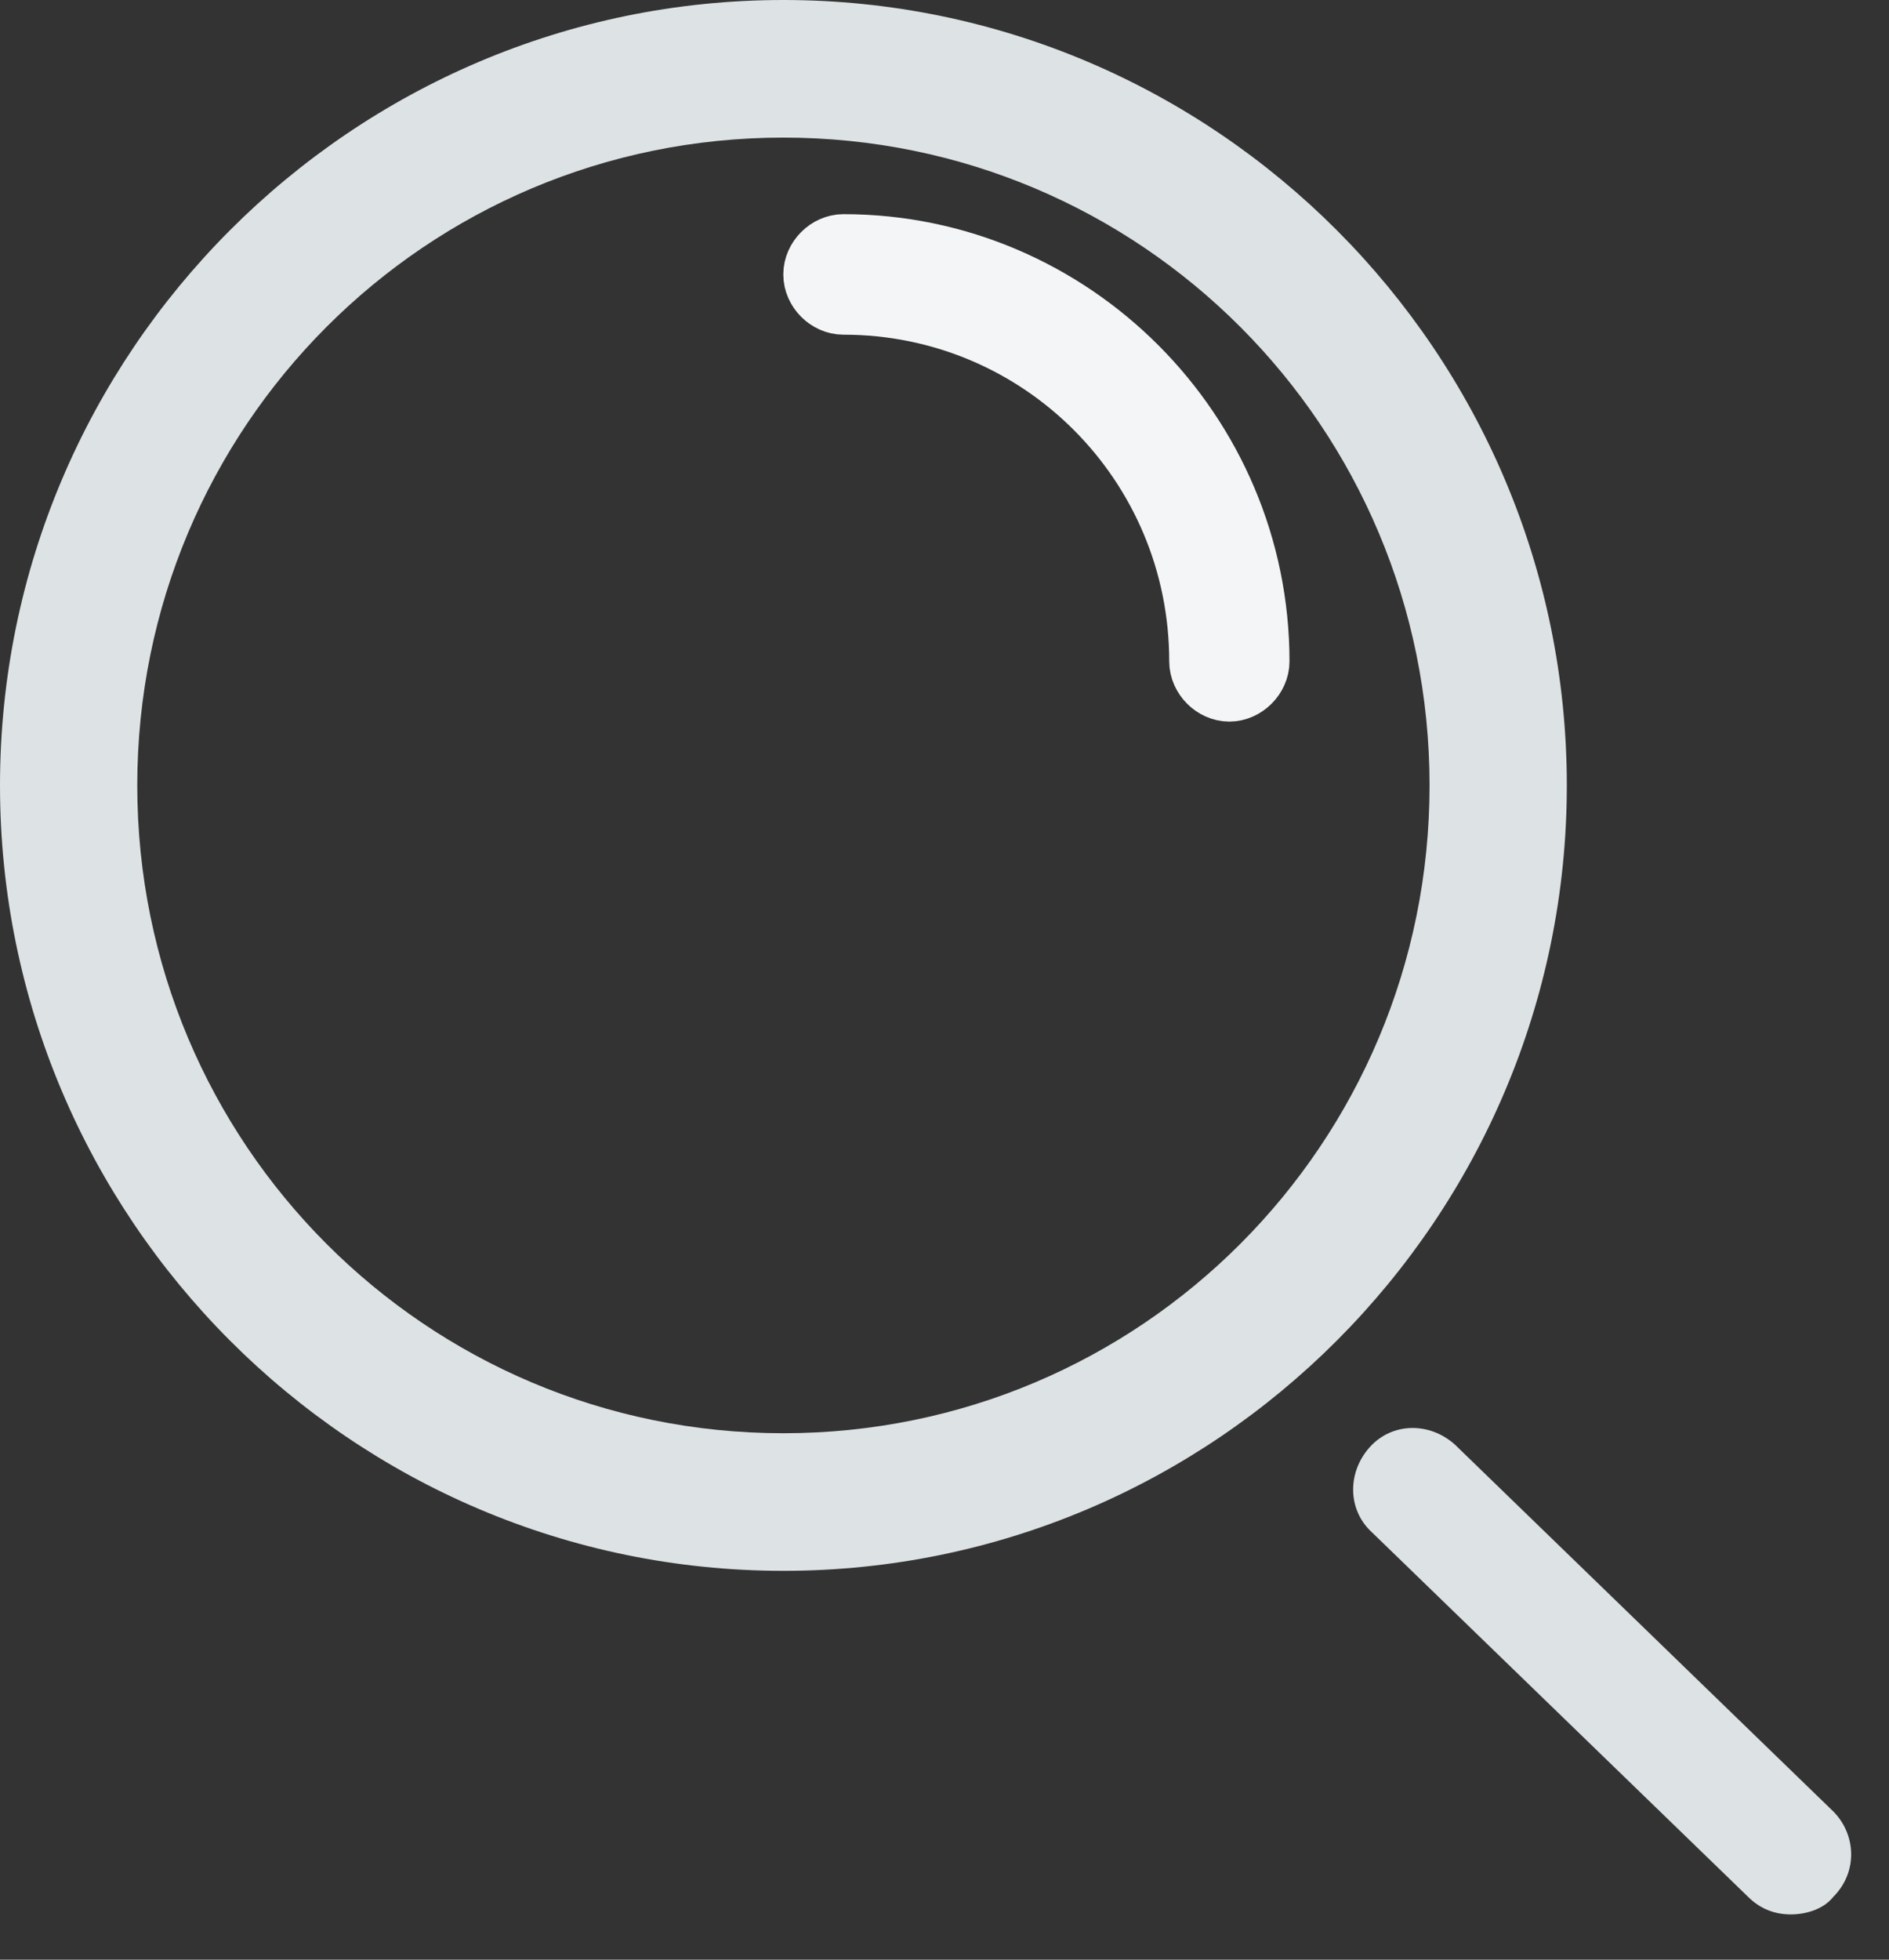
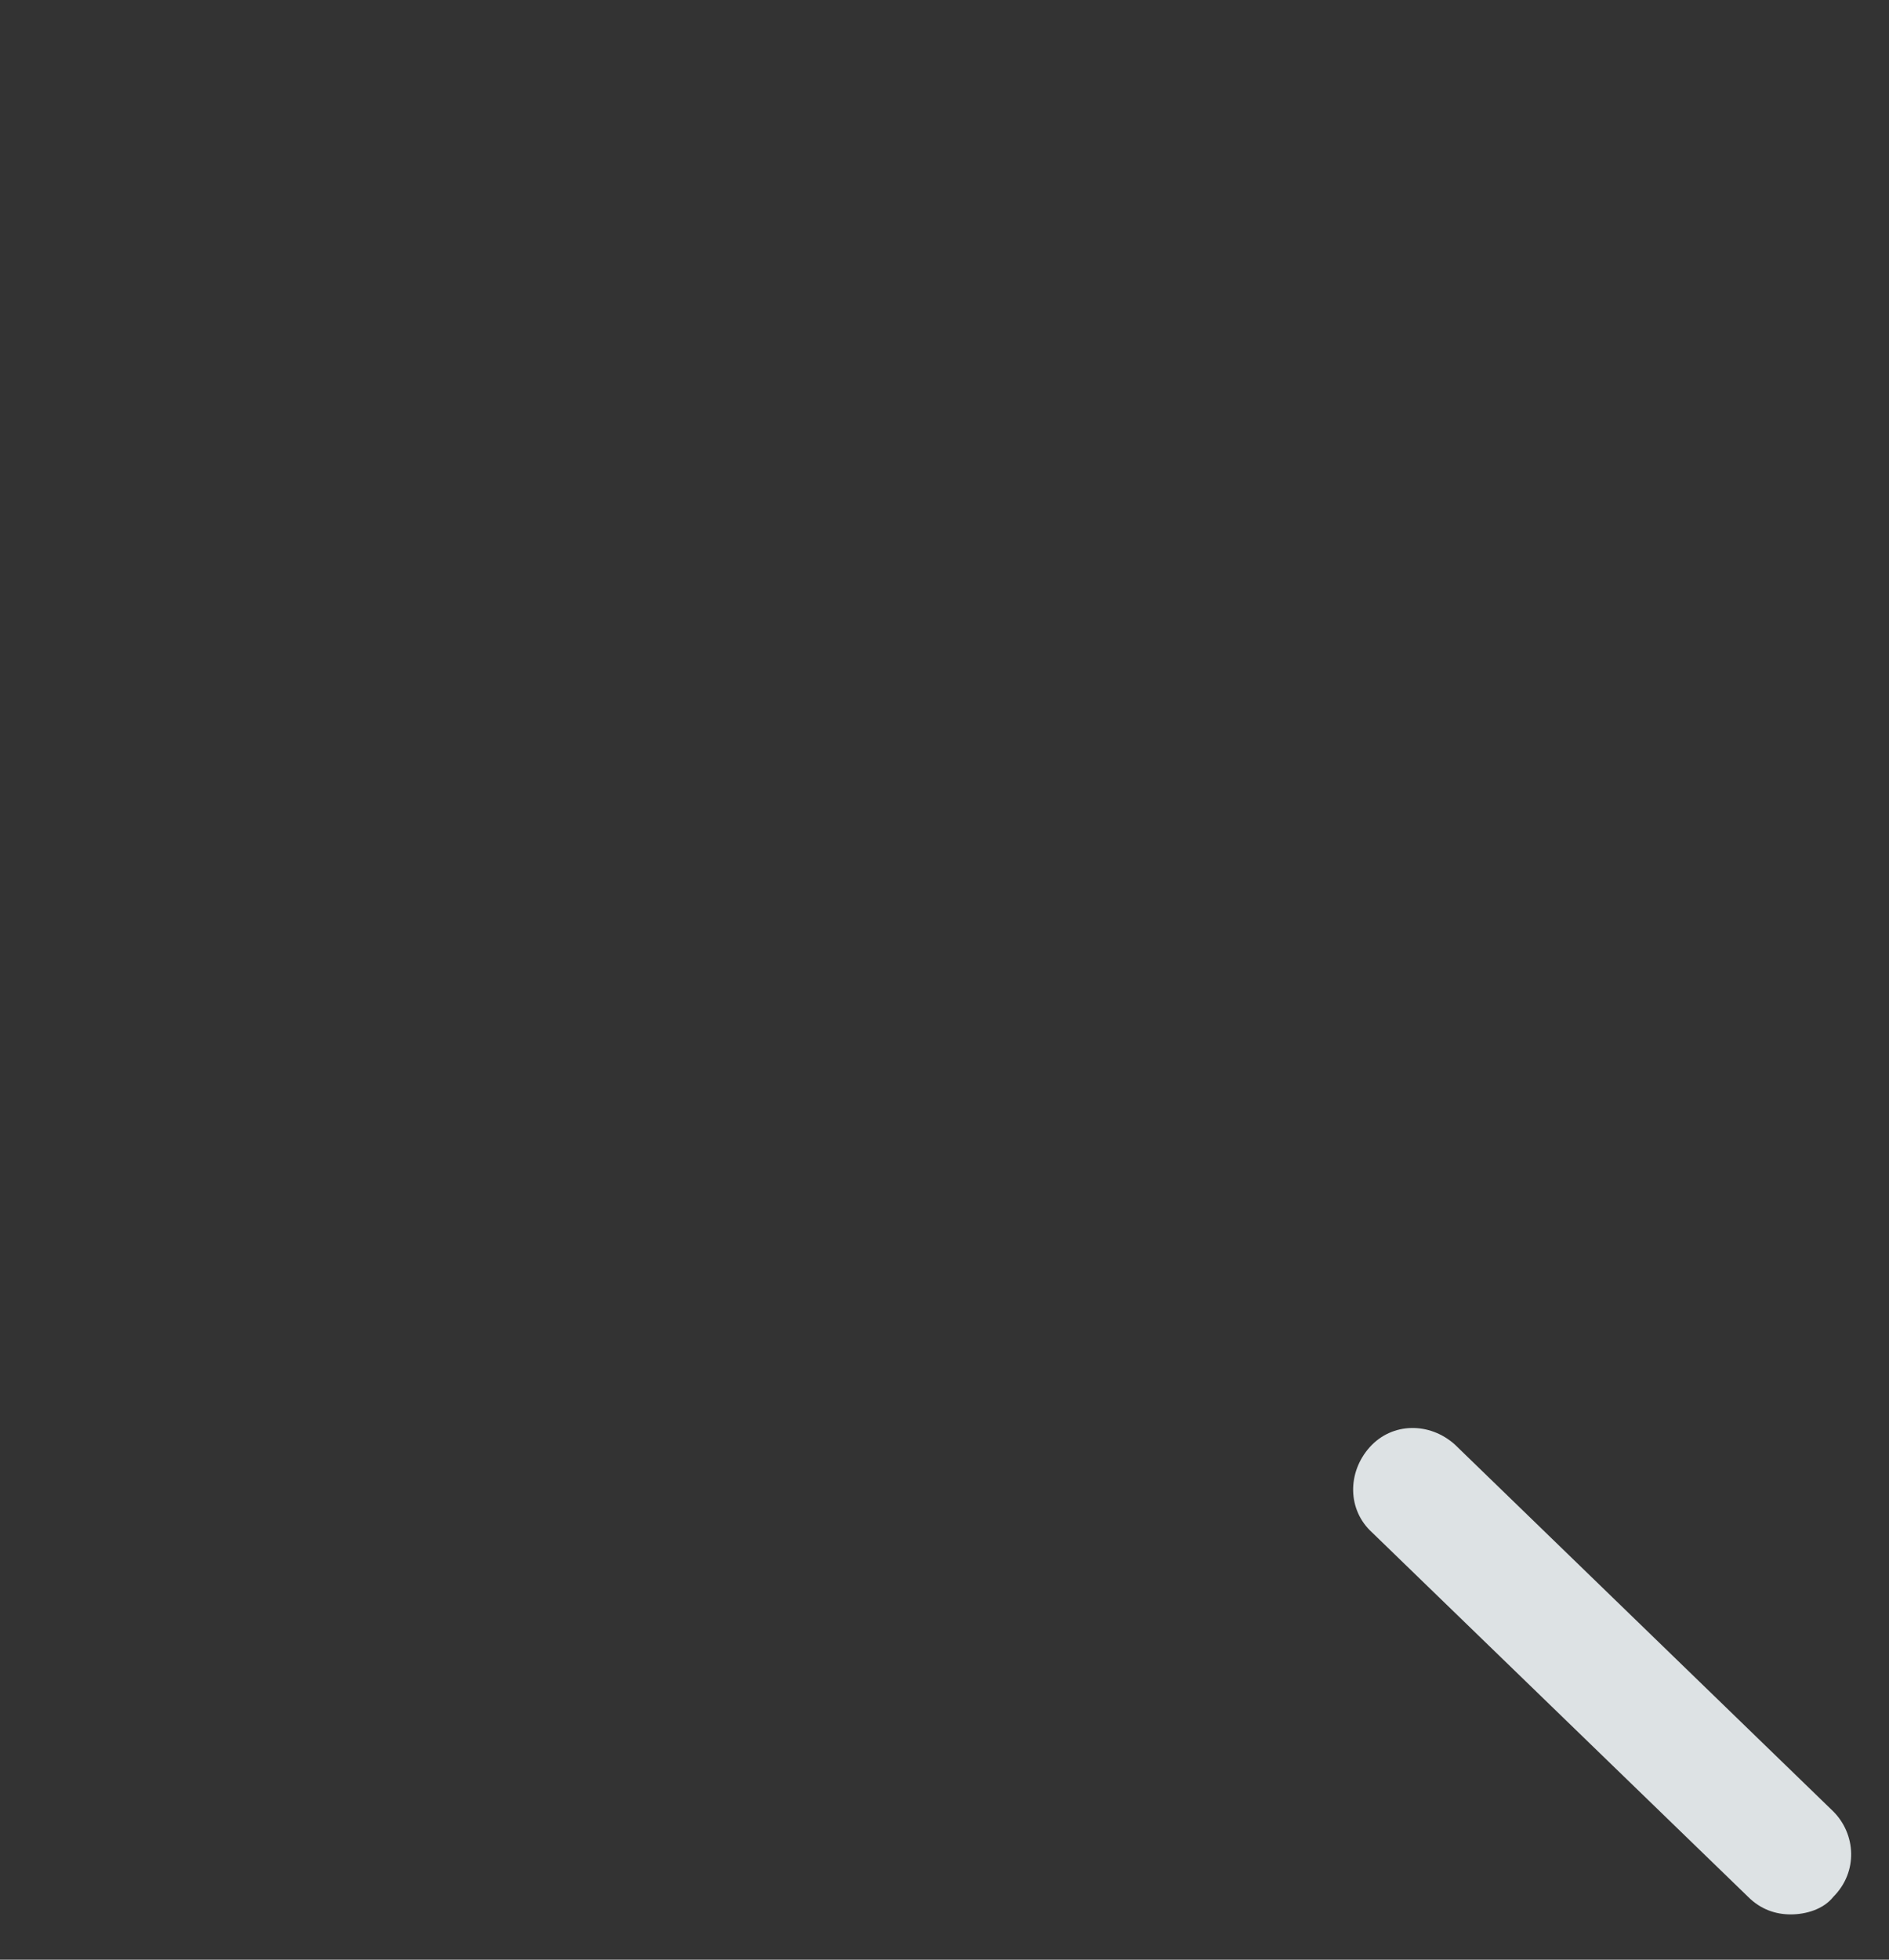
<svg xmlns="http://www.w3.org/2000/svg" class="flex-shrink-0" width="27" height="28" viewBox="0 0 27 28" fill="none">
  <rect x="0" y="0" width="27" height="28" fill="#333333" stroke="none" />
-   <path d="M11.197 0C5.027 0 0 5.038 0 11.222C0 17.406 5.027 22.444 11.197 22.444C17.368 22.444 22.395 17.406 22.395 11.222C22.395 5.038 17.368 0 11.197 0ZM11.197 20.478C6.089 20.478 1.962 16.341 1.962 11.222C1.962 6.102 6.089 1.966 11.197 1.966C16.306 1.966 20.433 6.102 20.433 11.222C20.433 16.341 16.306 20.478 11.197 20.478Z" fill="#DDE2E4" />
  <path d="M26.204 25.882L20.796 20.641C20.438 20.318 19.901 20.318 19.578 20.677C19.256 21.036 19.256 21.575 19.614 21.898L24.986 27.102C25.166 27.282 25.38 27.353 25.595 27.353C25.81 27.353 26.061 27.282 26.204 27.102C26.562 26.743 26.526 26.205 26.204 25.882Z" fill="#DDE2E4" />
-   <path d="M12.056 3.56C15.288 3.56 17.931 6.206 17.931 9.449C17.931 9.64 17.759 9.81 17.571 9.81C17.383 9.81 17.212 9.64 17.212 9.449C17.212 6.589 14.911 4.282 12.056 4.282C11.867 4.282 11.696 4.113 11.696 3.921C11.696 3.73 11.867 3.56 12.056 3.56Z" fill="#DDE2E4" stroke="#F3F5F6" />
</svg>